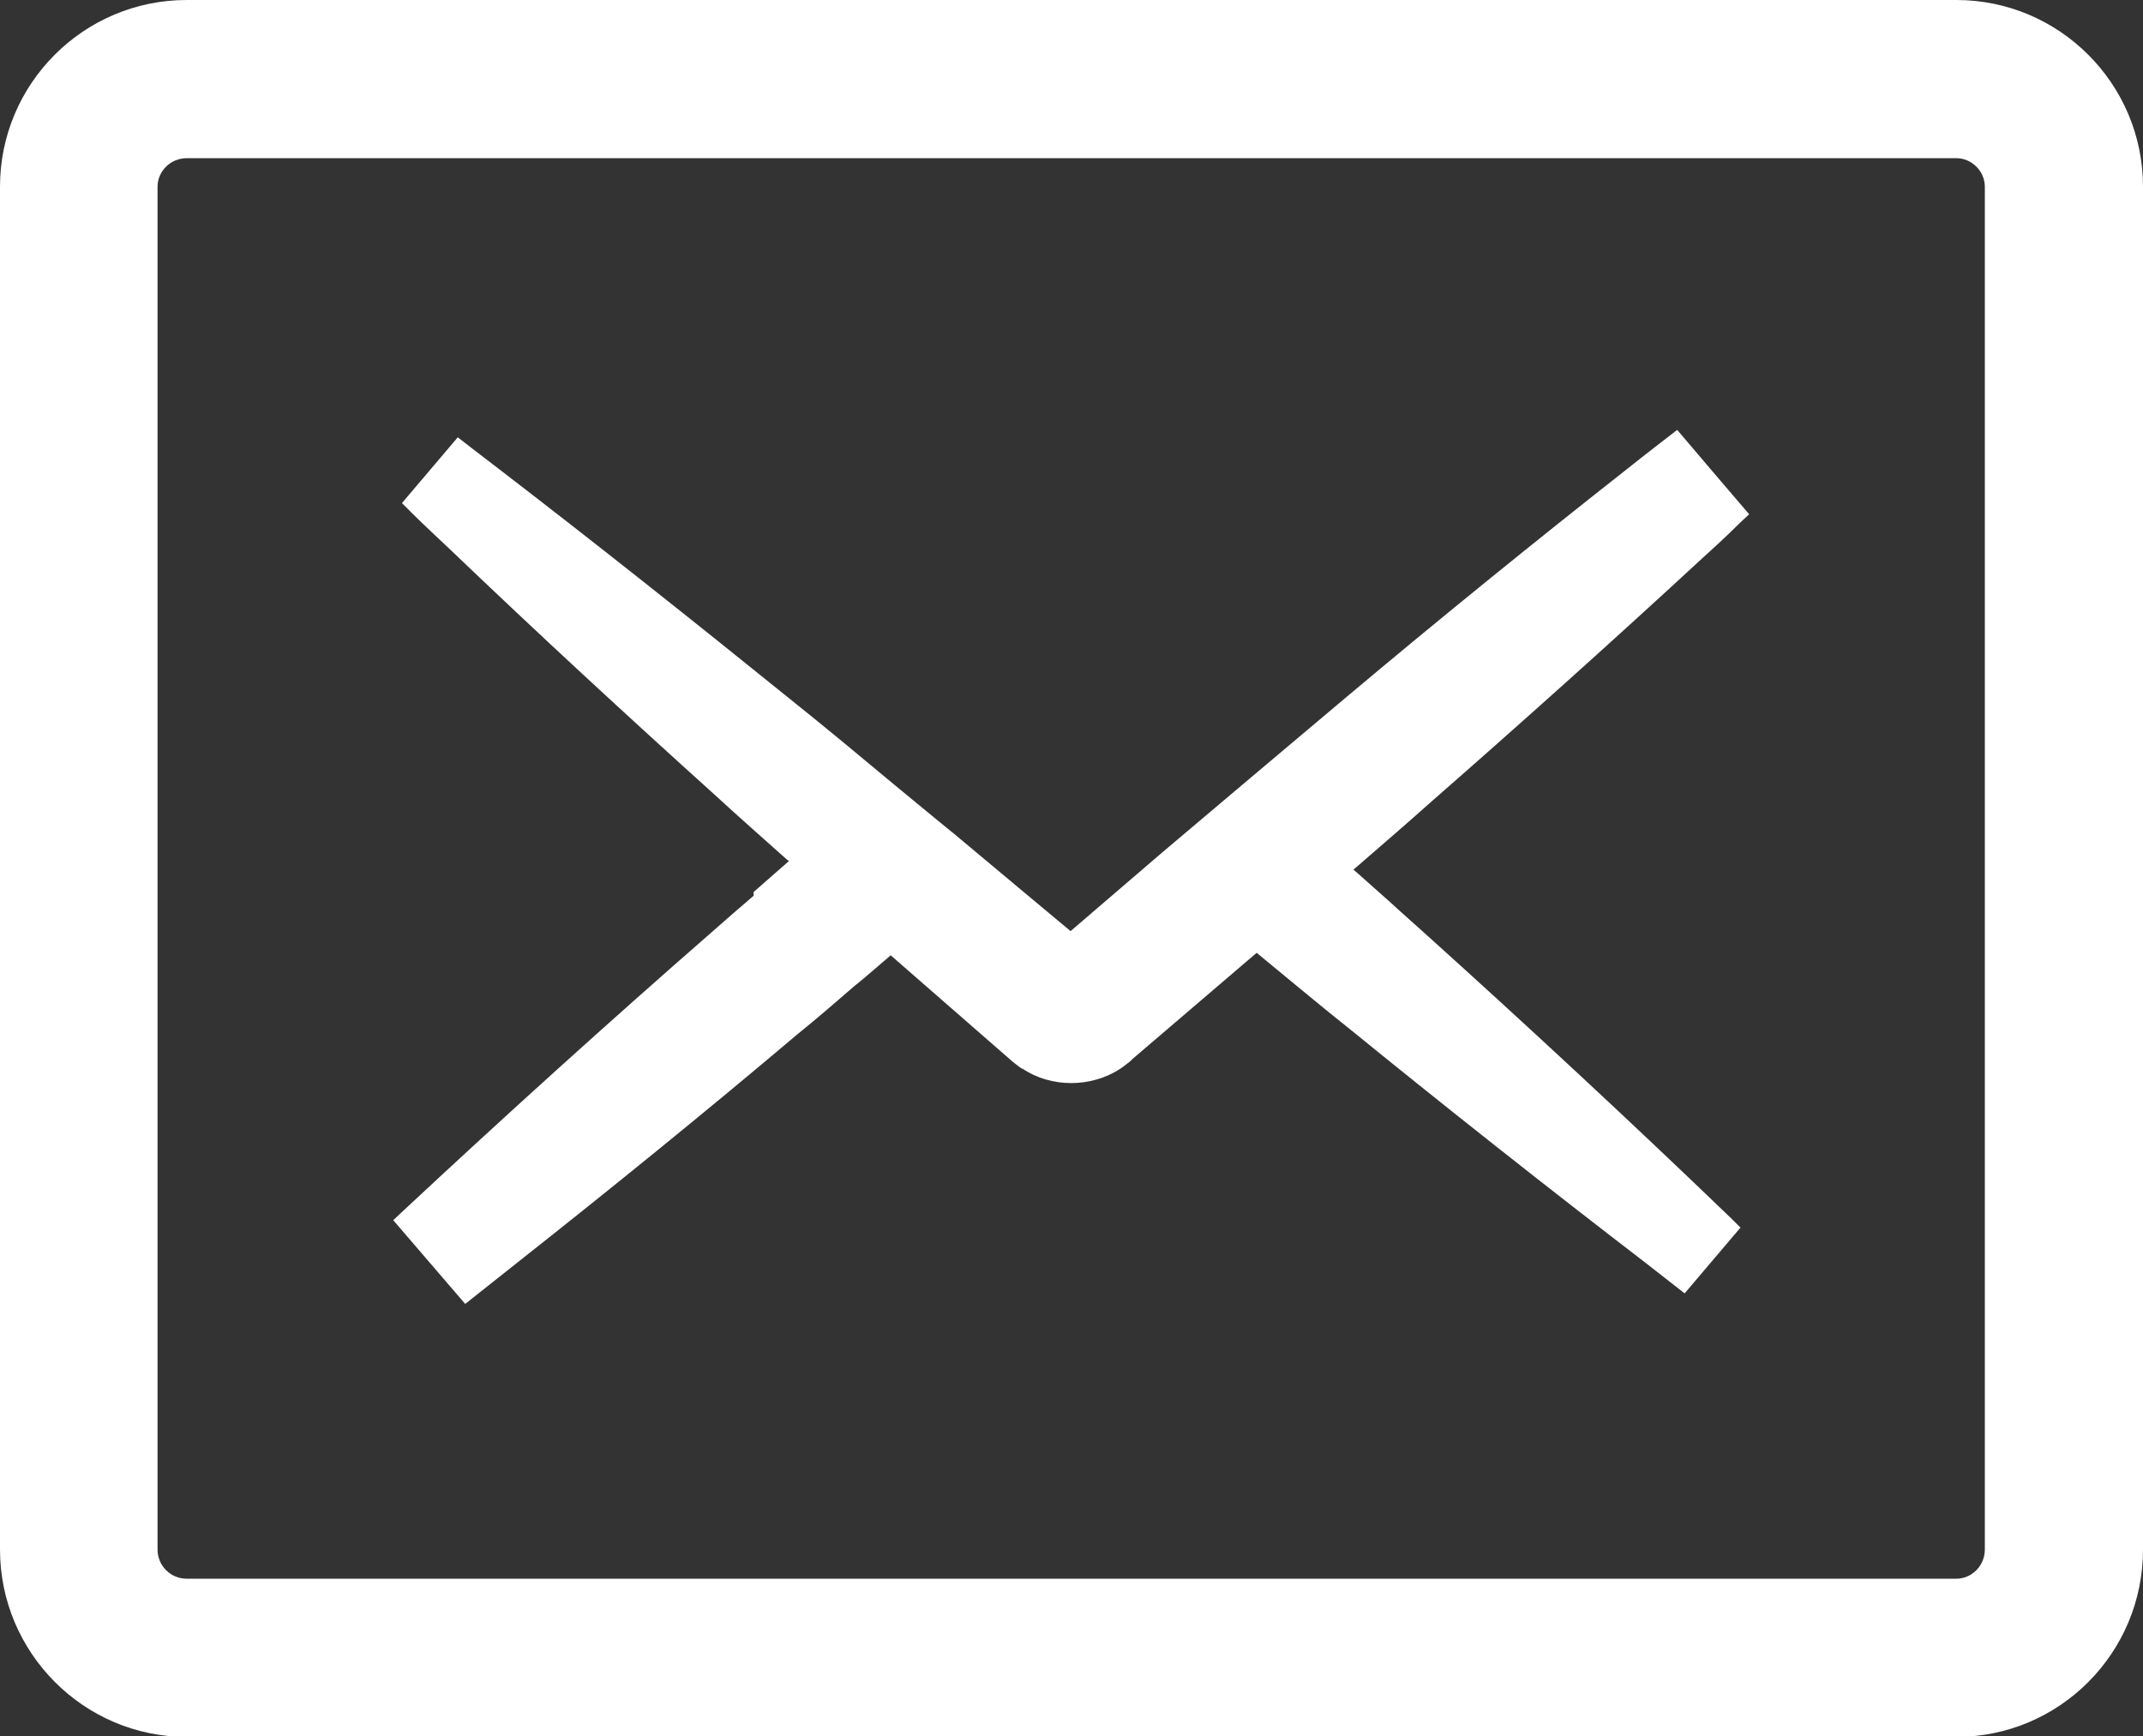
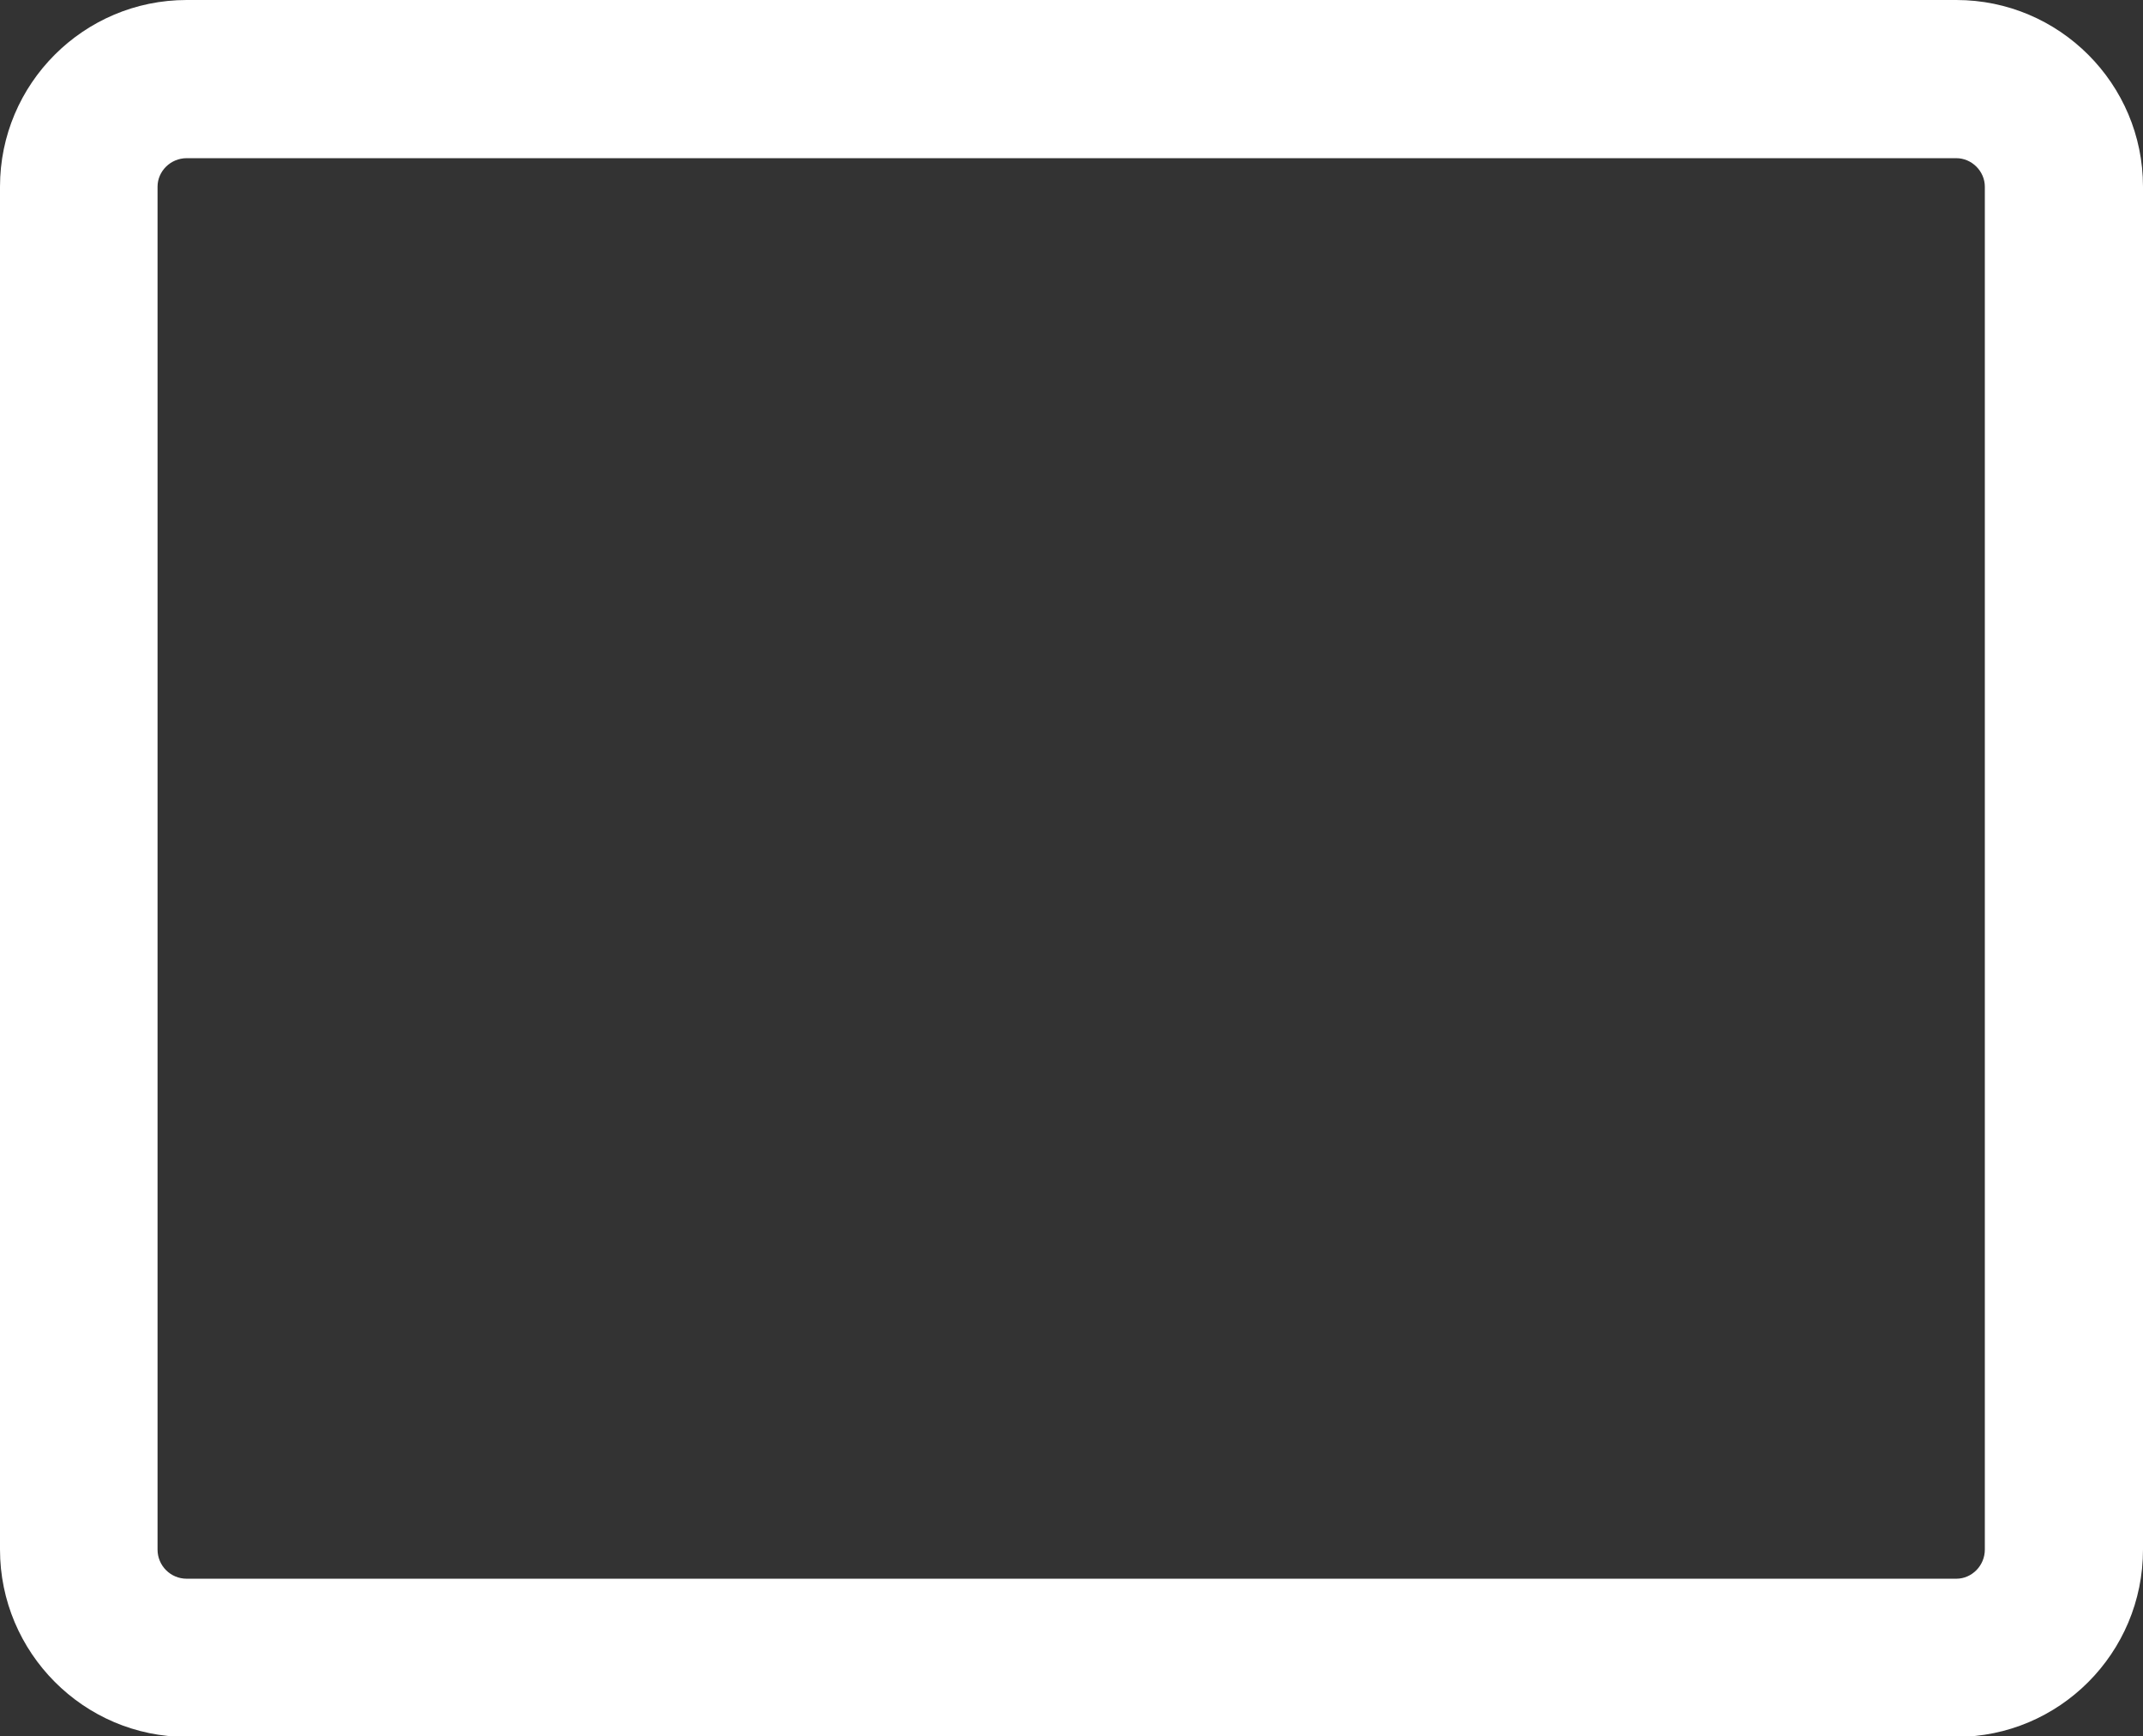
<svg xmlns="http://www.w3.org/2000/svg" id="_レイヤー_2" data-name="レイヤー 2" viewBox="0 0 34.55 27.99">
  <rect x="0" y="0" width="34.55" height="27.99" fill="#333333" stroke="none" />
  <defs>
    <style>
      .cls-1 {
        fill: #fff;
        stroke-width: 0px;
      }
    </style>
  </defs>
  <g id="_レイヤー_1-2" data-name="レイヤー 1">
    <g>
      <path class="cls-1" d="M31.54,0H3.01C1.35,0,0,1.35,0,3.01v21.97c0,1.66,1.35,3.02,3.01,3.02h28.53c1.66,0,3.01-1.35,3.01-3.02V3.01c0-1.66-1.35-3.01-3.01-3.01ZM2.54,3.01c0-.25.21-.46.47-.46h28.53c.25,0,.46.21.46.46v21.97c0,.26-.21.47-.46.47H3.01c-.26,0-.47-.21-.47-.47V3.01h0Z" />
-       <path class="cls-1" d="M12.15,14.44c-.05.04-.1.09-.15.13-.12.1-.54.47-.54.47-1.65,1.44-3.32,2.95-4.96,4.48l-.16.15,1.16,1.35s.62-.49.82-.65c1.52-1.2,3.05-2.44,4.54-3.7.31-.25.61-.51.91-.77.2-.16.39-.33.59-.5l1.96,1.71s.11.09.16.12c0,0,0,0,.01,0,.22.15.5.23.78.23s.56-.08.79-.23c.06-.04.12-.09.16-.12l.04-.04,2-1.71c.21.17.42.35.63.52.28.23.57.47.86.7,1.61,1.31,3.22,2.58,4.77,3.77.14.11.64.5.64.5l.9-1.06-.15-.15c-1.62-1.56-3.27-3.09-4.89-4.55-.16-.14-.32-.29-.48-.43l-.12-.11-.54-.48-.06-.05.15-.13c.37-.32.74-.64,1.11-.97,1.44-1.26,2.88-2.55,4.31-3.87.22-.2.44-.4.65-.61l.16-.15-.59-.69-.57-.67s-.61.47-.82.64c-1.5,1.18-3.03,2.42-4.54,3.69-.55.46-1.1.93-1.65,1.39l-1.29,1.09-1.48,1.27-.6-.5-1.28-1.07c-.09-.07-.95-.78-.95-.78-.54-.45-1.08-.9-1.63-1.34-1.62-1.31-3.22-2.58-4.77-3.77-.16-.12-.65-.5-.65-.5l-.9,1.06.15.15c.21.21.43.41.65.62,1.39,1.33,2.82,2.65,4.24,3.93.39.36.78.7,1.17,1.05l.03.02c-.19.17-.38.33-.57.5Z" />
    </g>
  </g>
</svg>